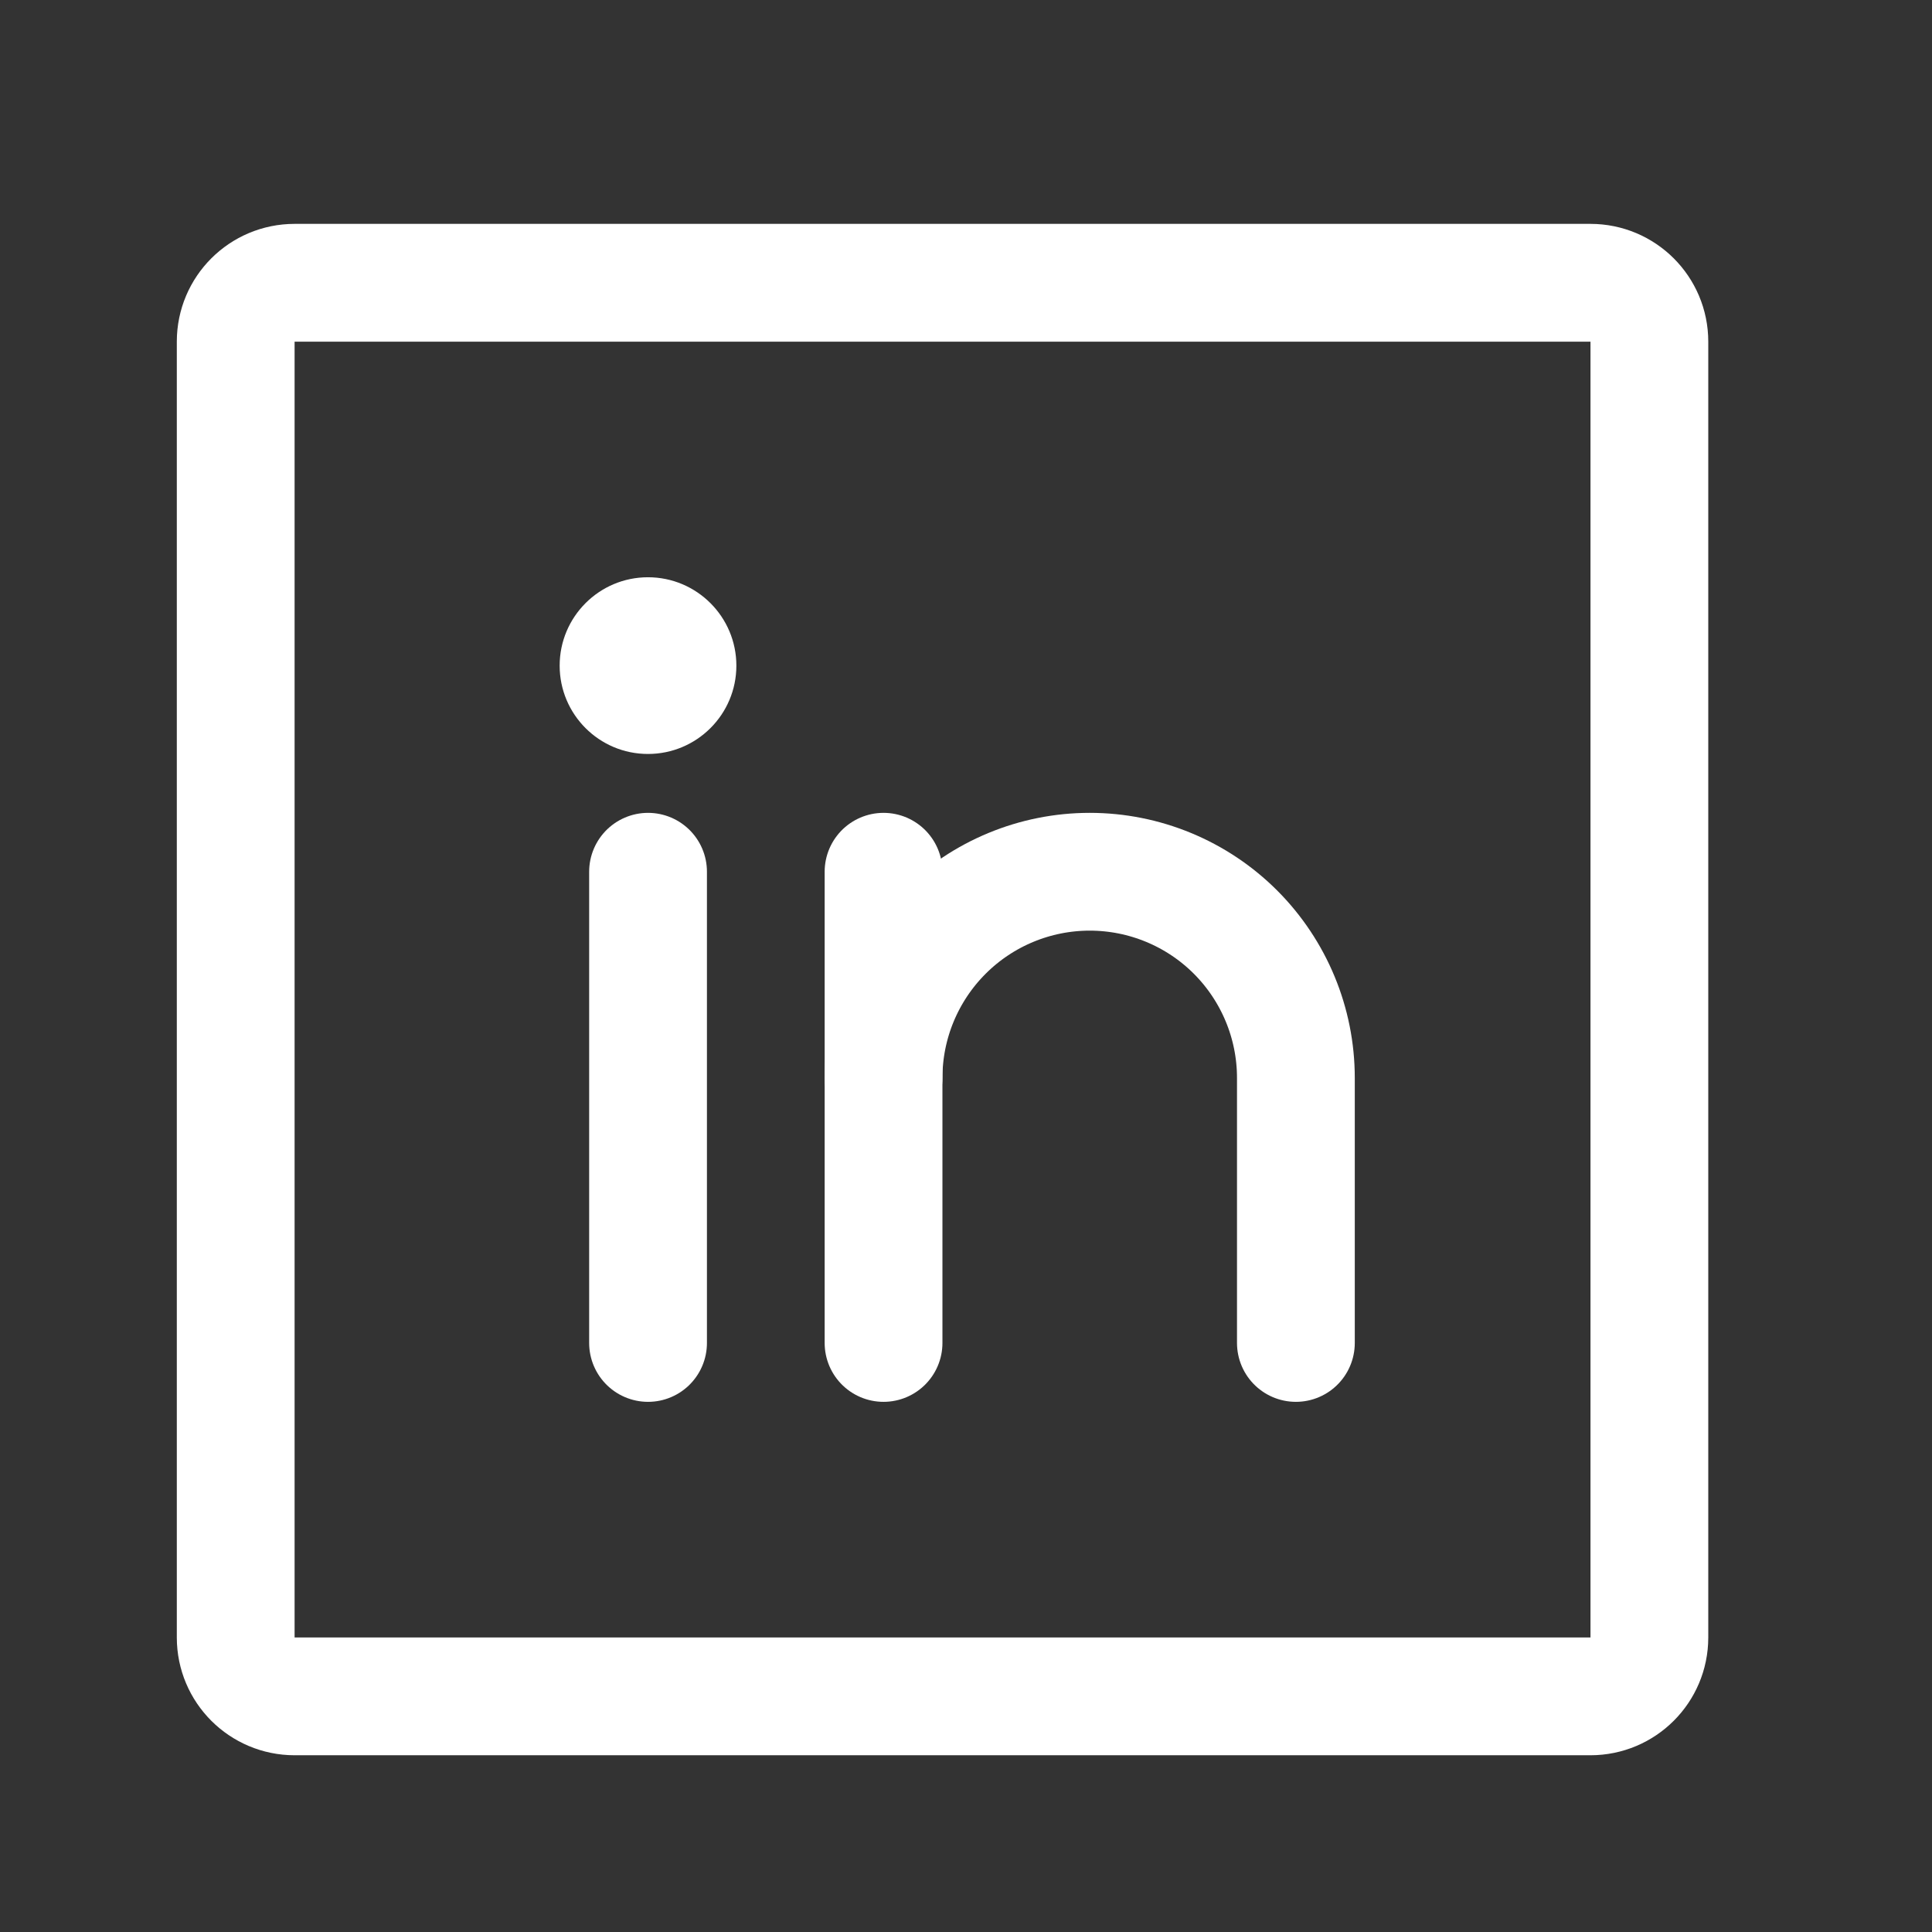
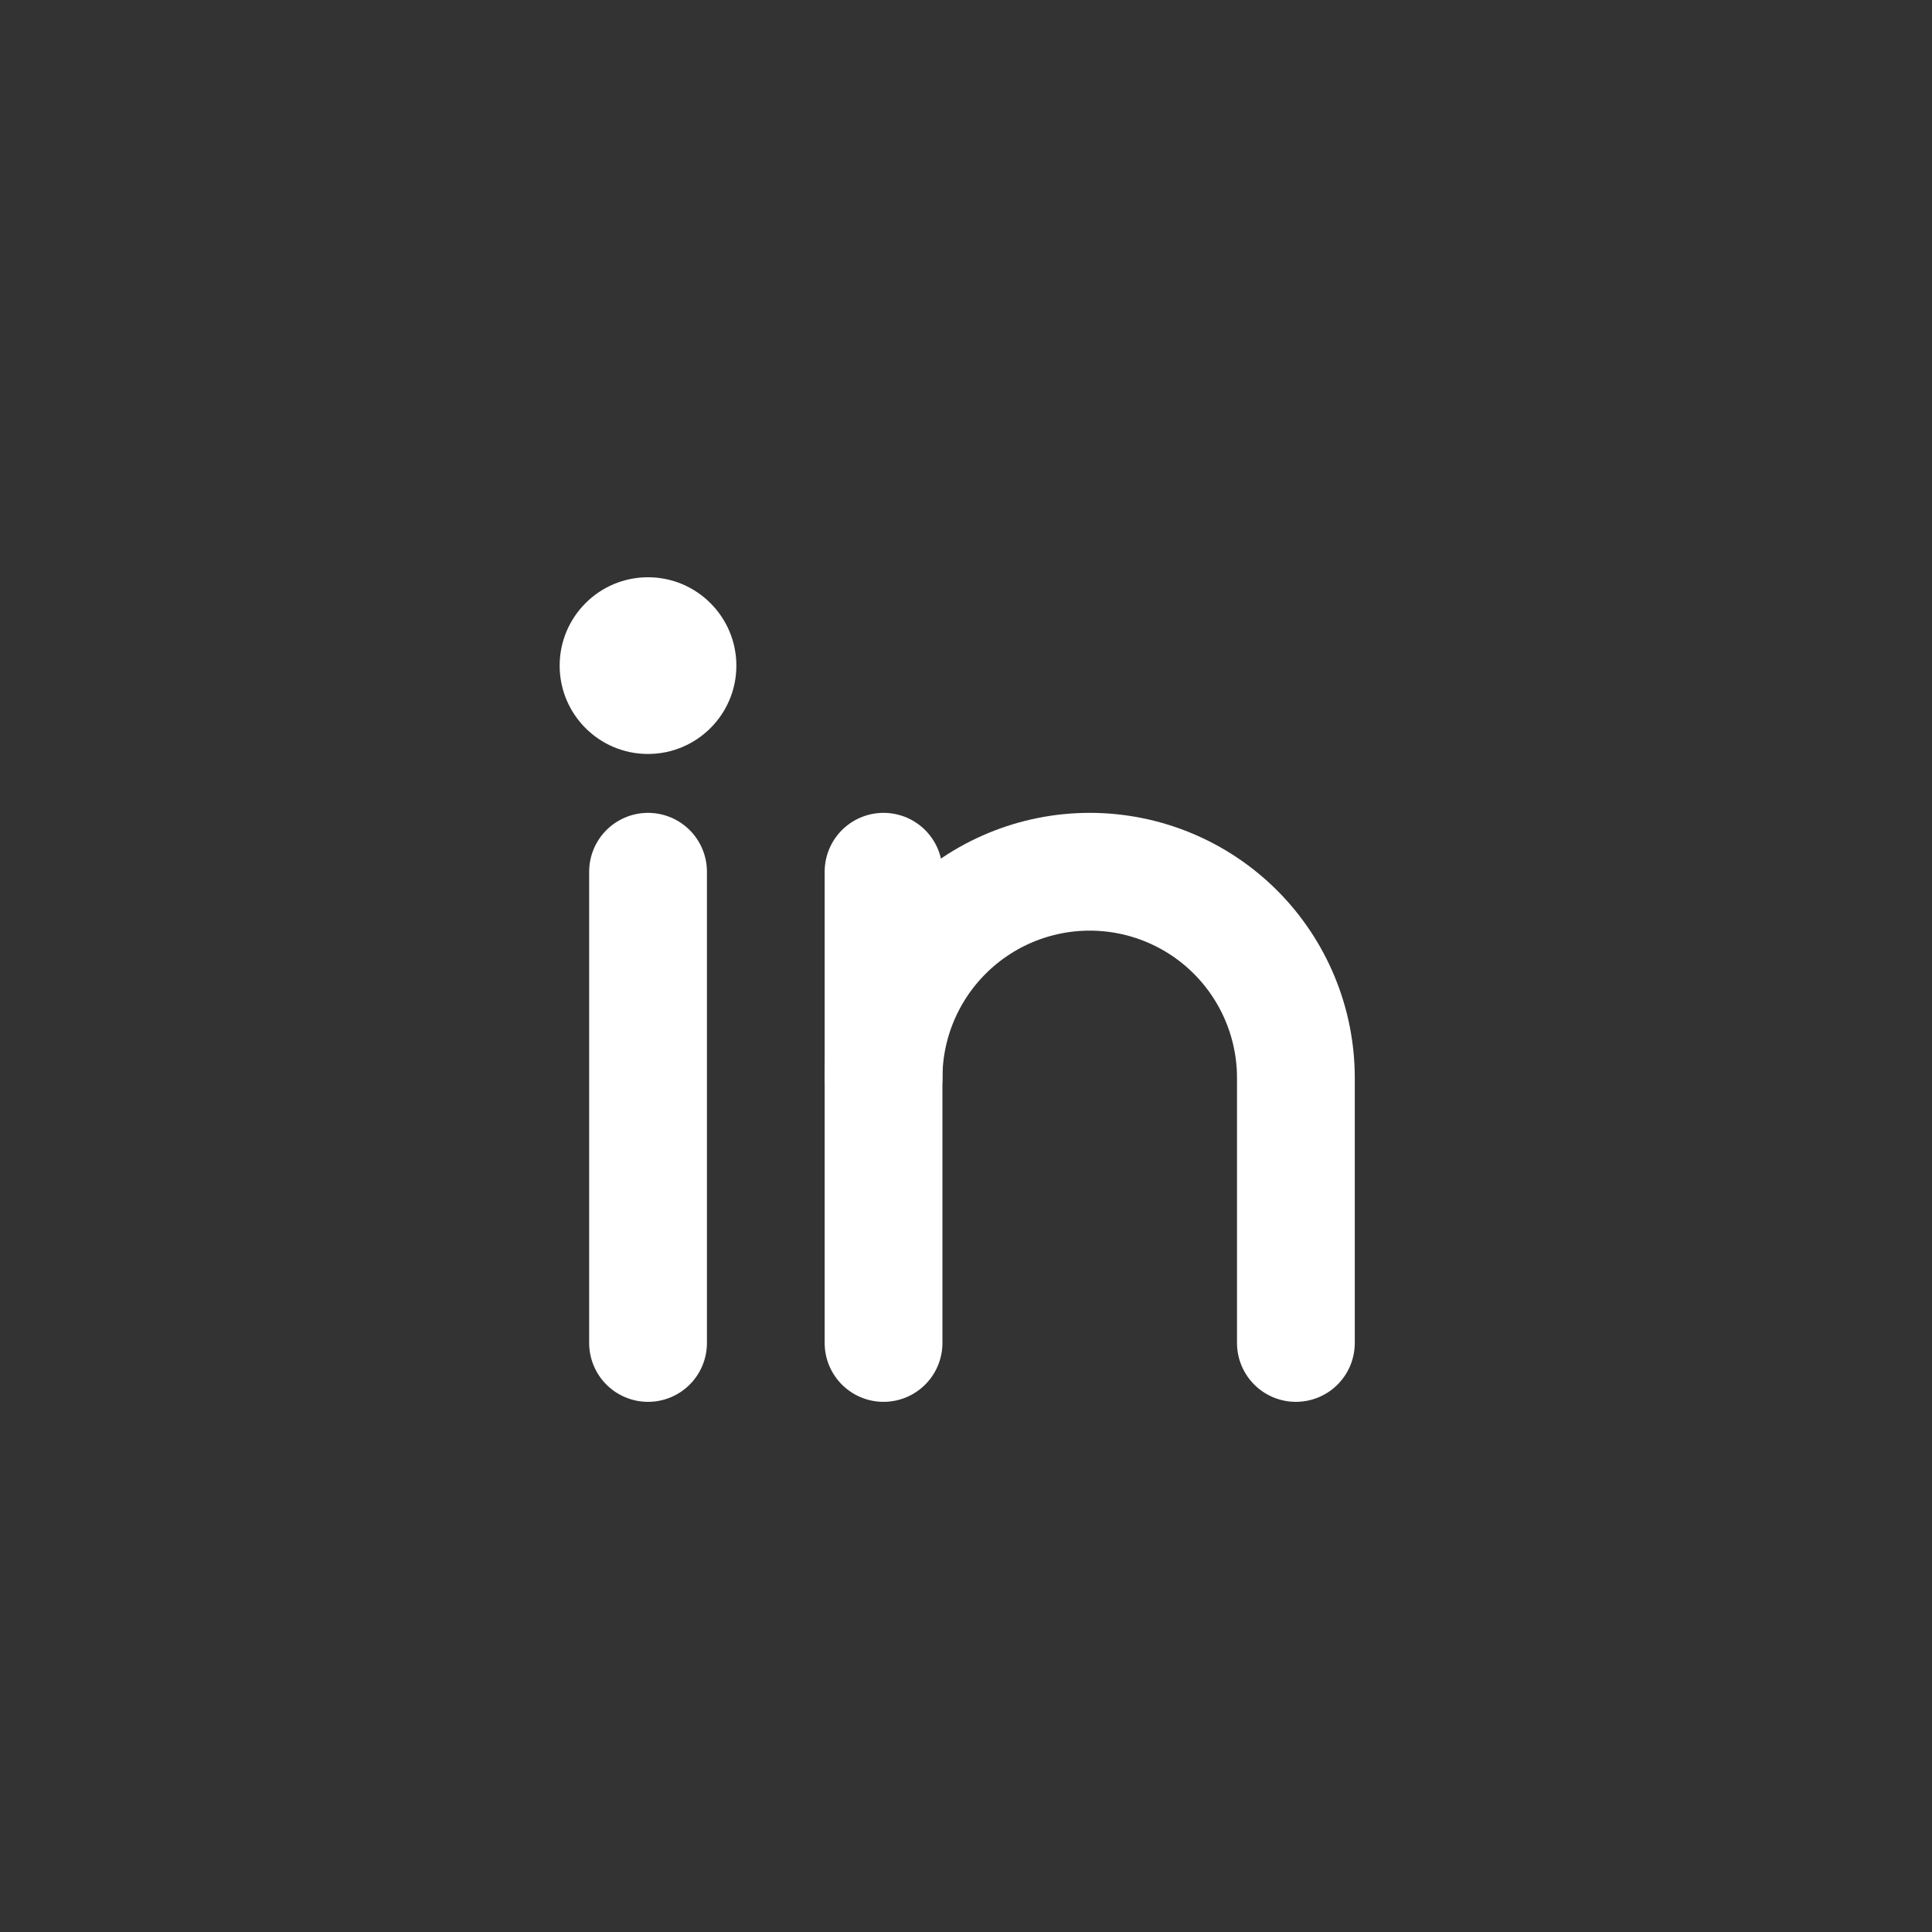
<svg xmlns="http://www.w3.org/2000/svg" width="28" height="28" viewBox="0 0 28 28" fill="none">
  <rect x="0" y="0" width="28" height="28" fill="#333333" stroke="none" />
  <g clip-path="url(#clip0_36_4567)">
-     <path d="M23.05 4.098H4.27C3.798 4.098 3.416 4.48 3.416 4.951V23.732C3.416 24.203 3.798 24.585 4.27 24.585H23.05C23.522 24.585 23.904 24.203 23.904 23.732V4.951C23.904 4.48 23.522 4.098 23.05 4.098Z" stroke="white" stroke-width="1.707" stroke-linecap="round" stroke-linejoin="round" />
    <path d="M12.805 12.634V19.463" stroke="white" stroke-width="1.707" stroke-linecap="round" stroke-linejoin="round" />
    <path d="M9.392 12.634V19.463" stroke="white" stroke-width="1.707" stroke-linecap="round" stroke-linejoin="round" />
    <path d="M12.805 15.622C12.805 14.83 13.12 14.07 13.681 13.509C14.241 12.949 15.001 12.634 15.793 12.634C16.586 12.634 17.346 12.949 17.906 13.509C18.466 14.07 18.781 14.83 18.781 15.622V19.463" stroke="white" stroke-width="1.707" stroke-linecap="round" stroke-linejoin="round" />
    <path d="M9.391 10.927C10.098 10.927 10.672 10.354 10.672 9.647C10.672 8.94 10.098 8.366 9.391 8.366C8.684 8.366 8.111 8.94 8.111 9.647C8.111 10.354 8.684 10.927 9.391 10.927Z" fill="white" />
  </g>
  <defs>
    <clipPath id="clip0_36_4567">
      <rect width="27.317" height="27.317" fill="white" transform="translate(0 0.683)" />
    </clipPath>
  </defs>
</svg>